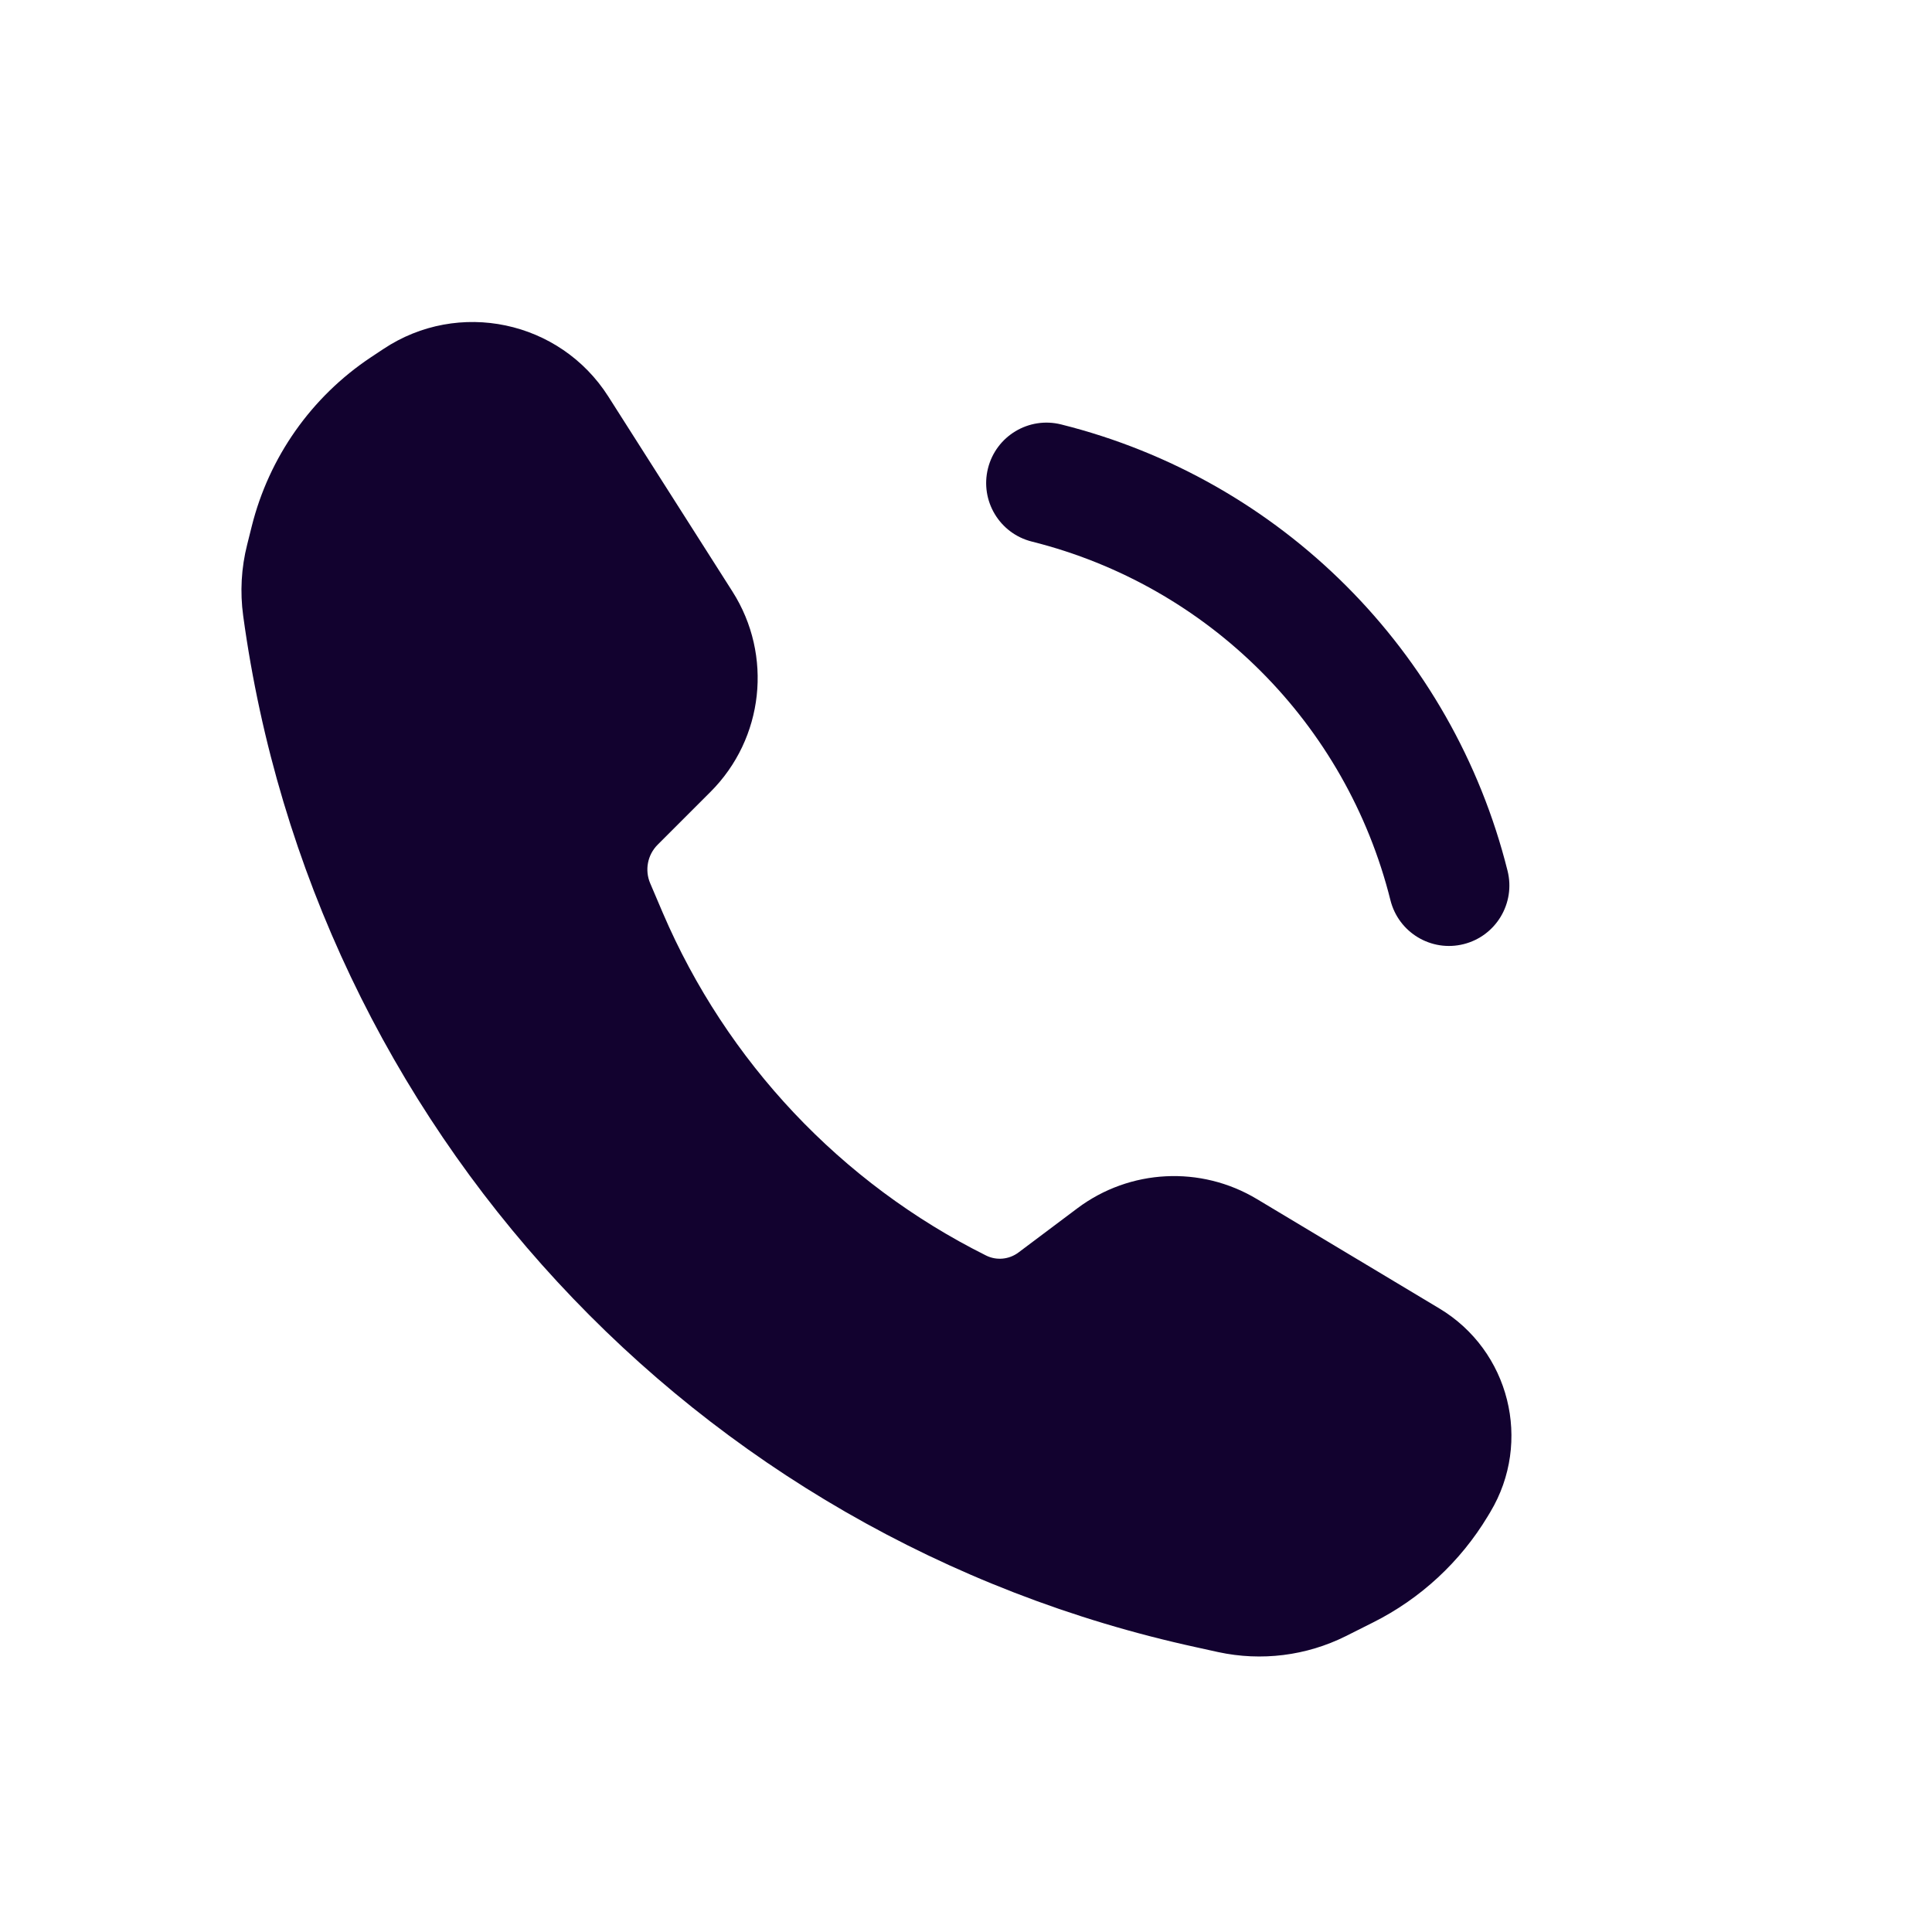
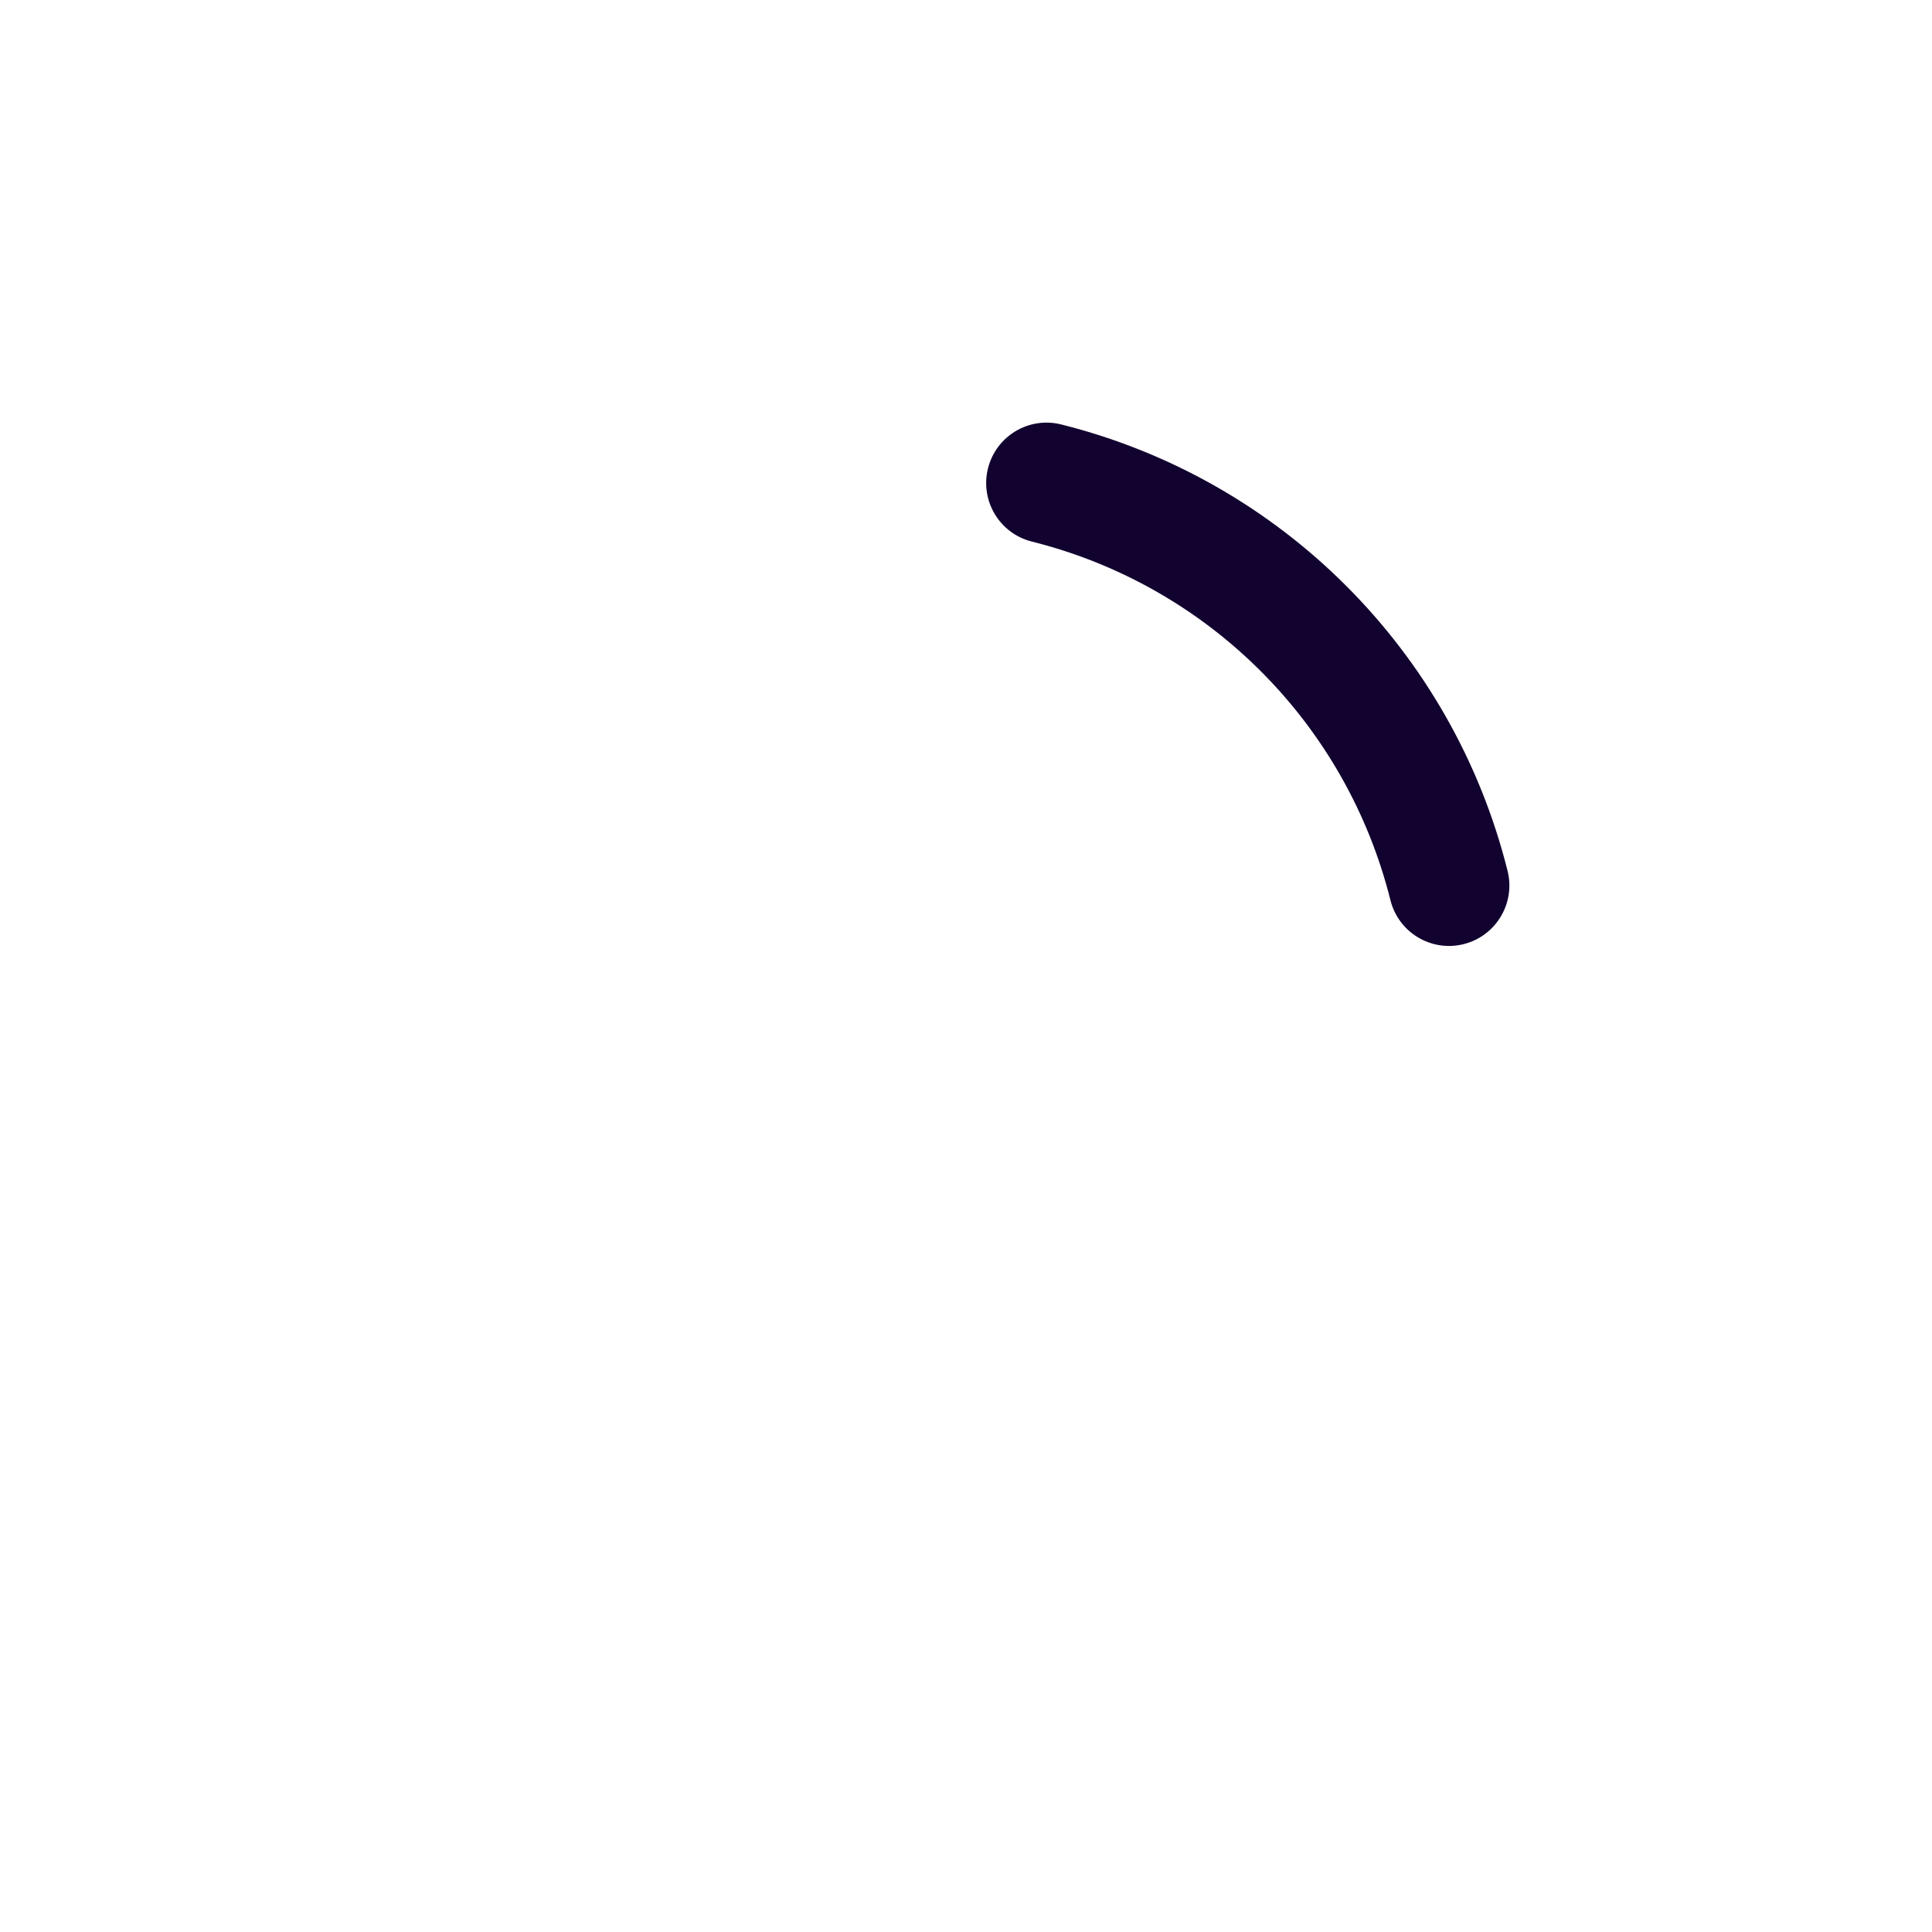
<svg xmlns="http://www.w3.org/2000/svg" width="16" height="16" viewBox="0 0 16 16" fill="none">
  <path fill-rule="evenodd" clip-rule="evenodd" d="M8.182 3.879C8.249 3.611 8.52 3.448 8.788 3.515C10.608 3.97 12.03 5.392 12.485 7.212C12.552 7.48 12.389 7.752 12.121 7.819C11.853 7.886 11.582 7.723 11.515 7.455C11.149 5.992 10.008 4.851 8.545 4.485C8.278 4.418 8.115 4.147 8.182 3.879Z" fill="#12022F" />
-   <path d="M10.409 9.93L11.92 10.836C12.502 11.185 12.691 11.94 12.342 12.522L12.321 12.557C12.094 12.934 11.764 13.24 11.37 13.437L11.145 13.55C10.818 13.713 10.446 13.759 10.089 13.682L9.912 13.643C5.746 12.738 2.59 9.324 2.014 5.1C1.987 4.903 1.998 4.703 2.047 4.51L2.085 4.358C2.228 3.786 2.579 3.287 3.07 2.96L3.174 2.891C3.796 2.476 4.637 2.654 5.038 3.284L6.066 4.899C6.402 5.427 6.326 6.116 5.884 6.558L5.446 6.996C5.362 7.08 5.338 7.207 5.385 7.316L5.489 7.56C6.017 8.792 6.965 9.798 8.165 10.397C8.252 10.441 8.356 10.431 8.434 10.373L8.923 10.006C9.357 9.681 9.944 9.651 10.409 9.93Z" fill="#12022F" />
</svg>